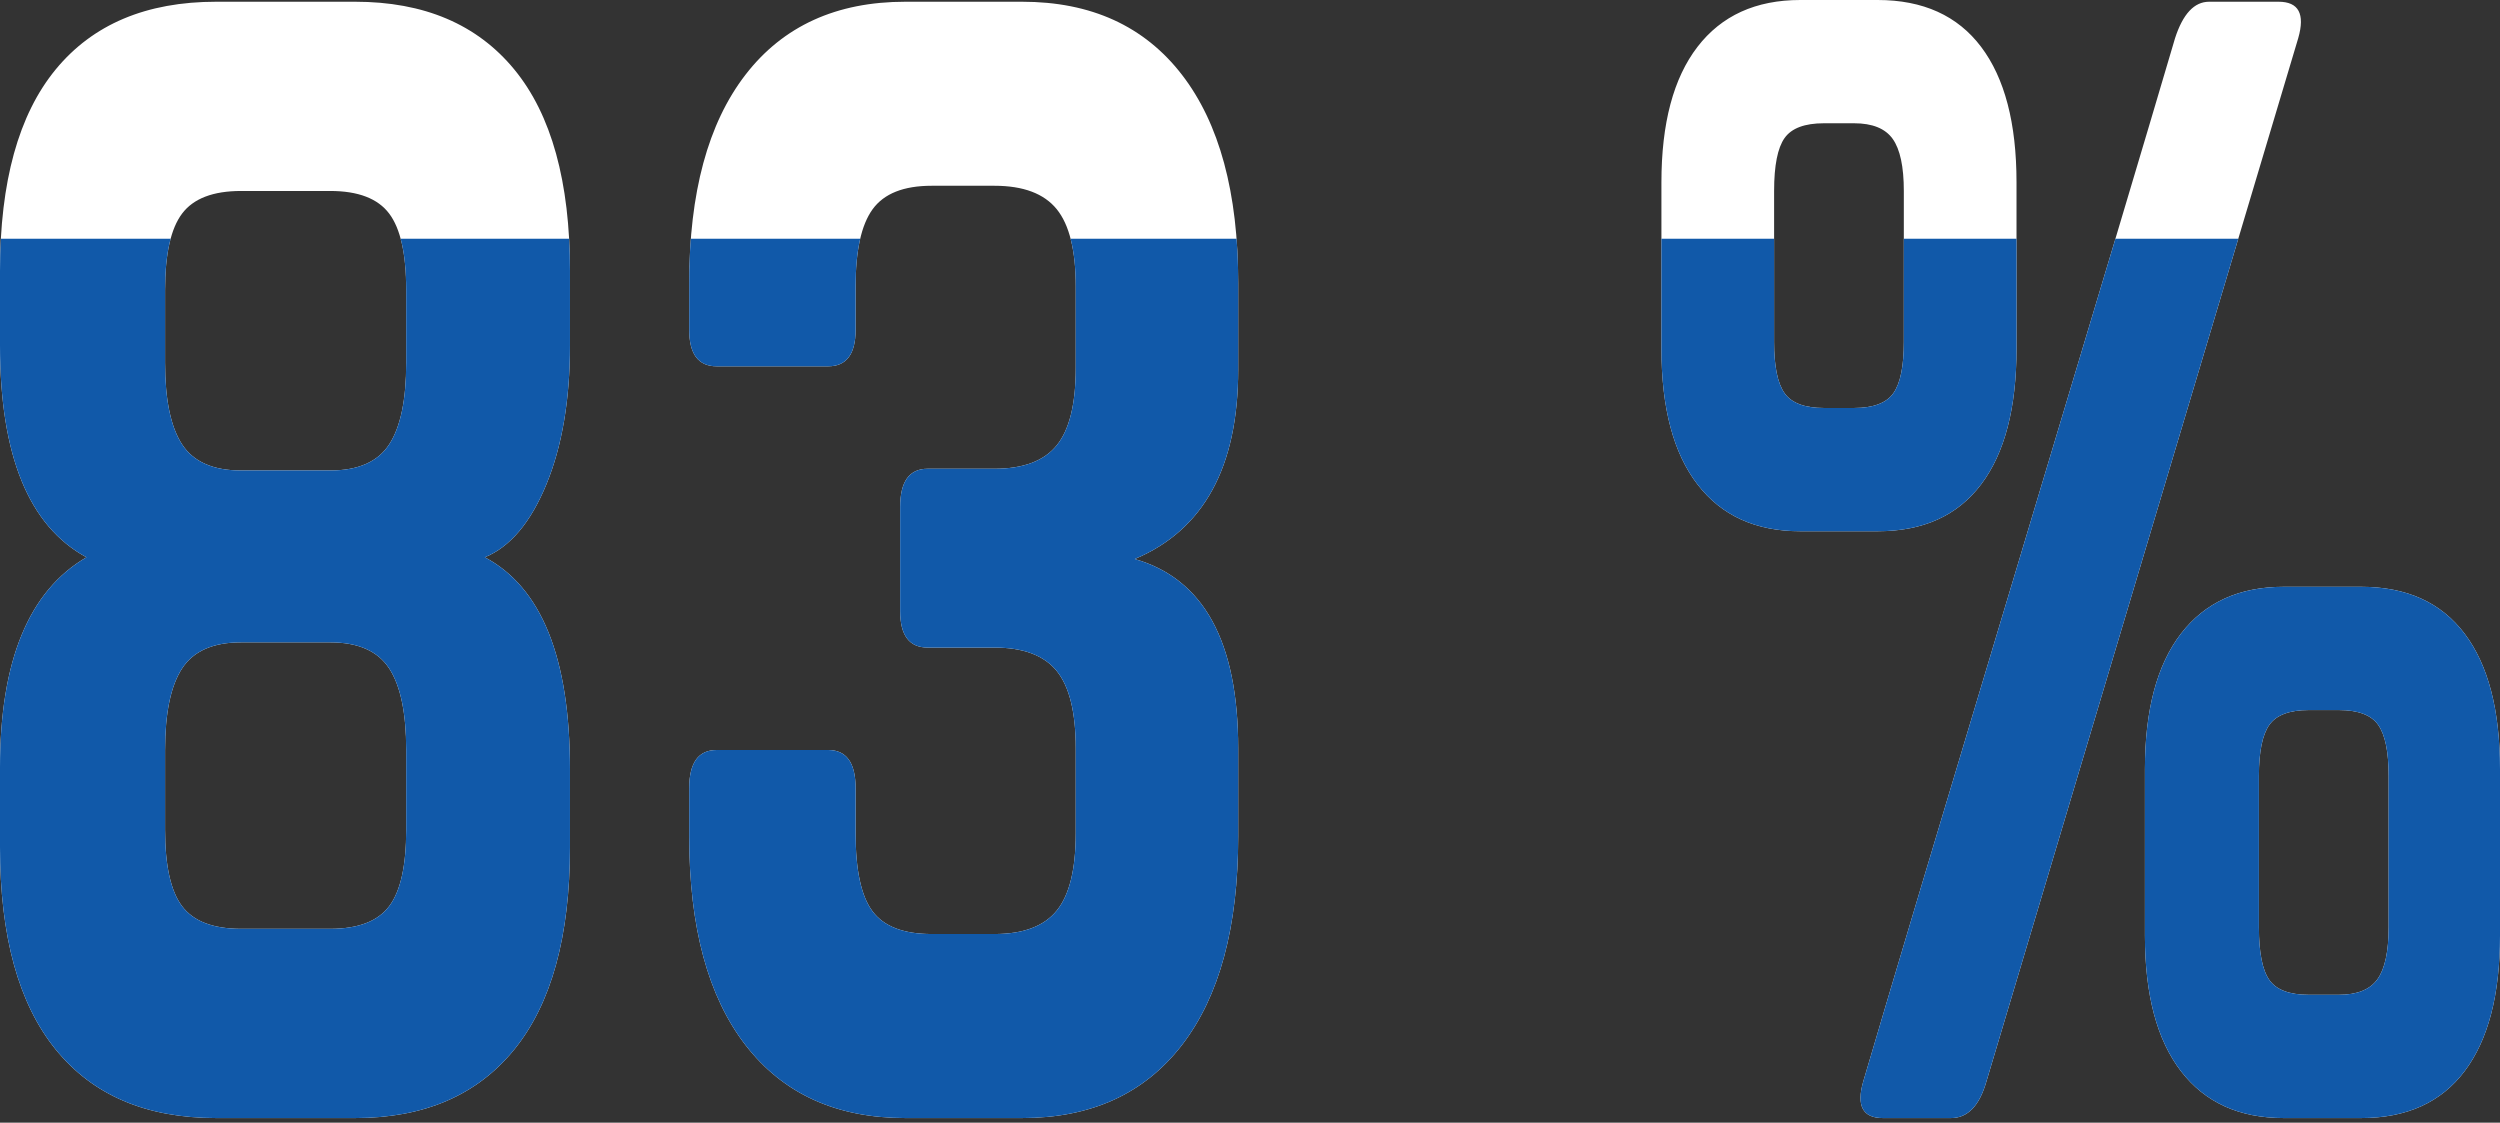
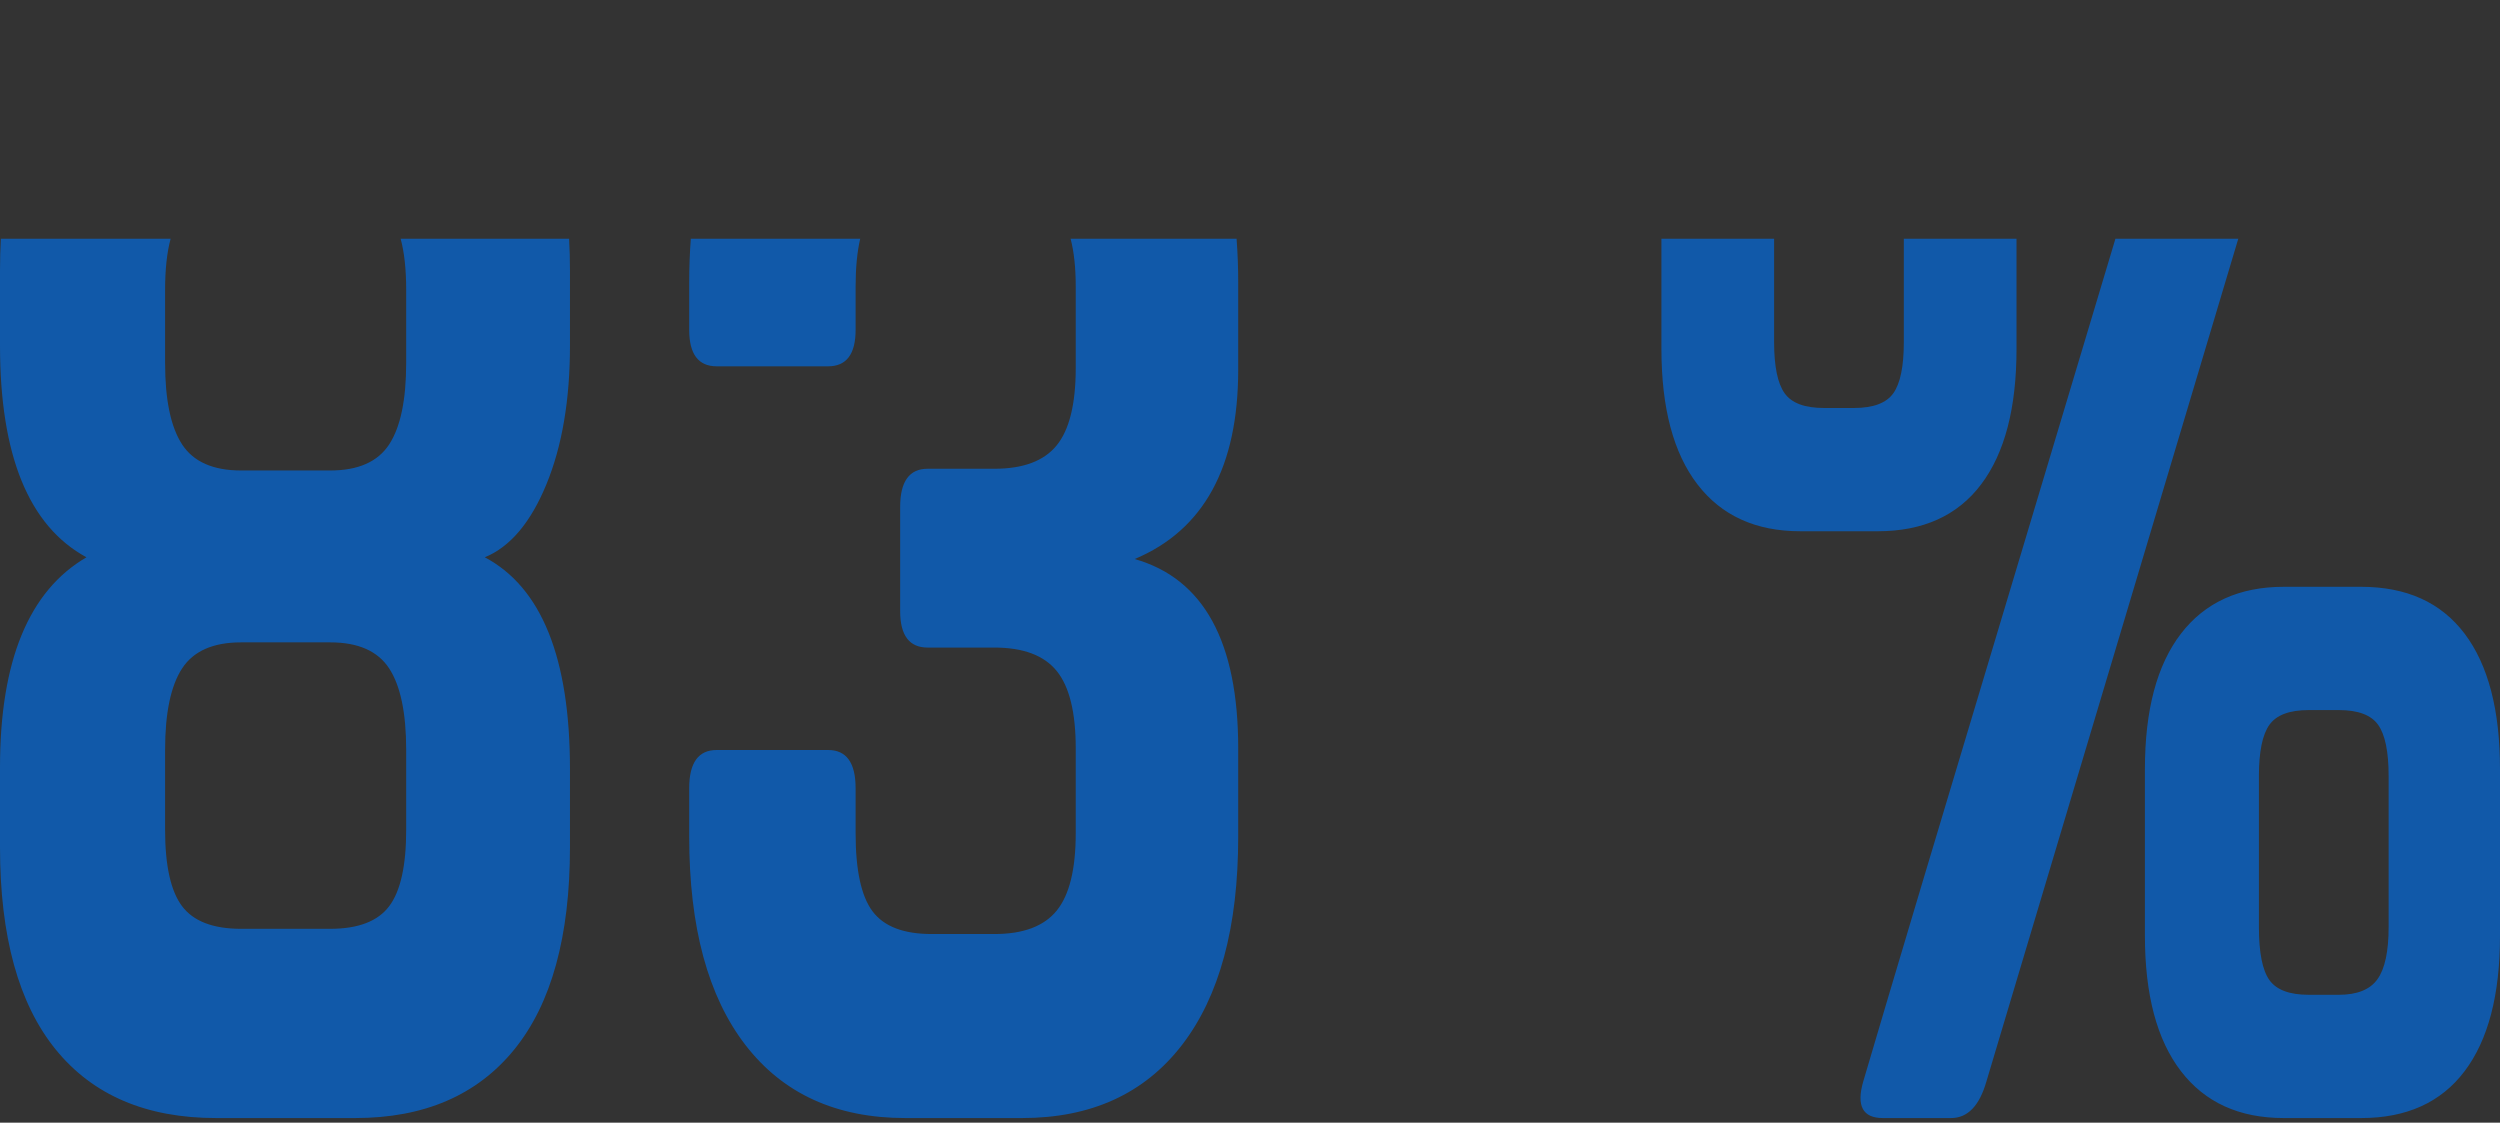
<svg xmlns="http://www.w3.org/2000/svg" xmlns:xlink="http://www.w3.org/1999/xlink" width="432px" height="194px" viewBox="0 0 432 194" version="1.1">
  <rect x="0" y="0" width="432" height="194" fill="#333333" stroke="none" />
  <desc>Created with Lunacy</desc>
  <defs>
    <path d="M0 0L432 0L432 194L0 194L0 0Z" id="path_1" />
    <clipPath id="mask_1">
      <use xlink:href="#path_1" />
    </clipPath>
  </defs>
  <g id="83-icon">
-     <path d="M0 0L432 0L432 194L0 194L0 0Z" id="Background" fill="none" stroke="none" />
+     <path d="M0 0L432 0L432 194L0 194L0 0" id="Background" fill="none" stroke="none" />
    <g clip-path="url(#mask_1)">
      <g id="Group">
-         <path d="M324.453 0L311.094 0C303.396 0 297.472 2.7 293.321 8.1C289.17 13.5 287.094 21.3 287.094 31.5L287.094 60.3C287.094 70.5 289.17 78.3 293.321 83.7C297.472 89.1 303.396 91.8 311.094 91.8L324.453 91.8C332.302 91.8 338.264 89.1 342.34 83.7C346.415 78.3 348.453 70.5 348.453 60.3L348.453 31.5C348.453 21.3 346.415 13.5 342.34 8.1C338.264 2.7 332.302 0 324.453 0ZM37.358 193.2L61.358 193.2Q79.246 193.2 88.868 181.35Q98.491 169.5 98.491 146.4L98.491 132.9C98.491 113.7 93.585 101.5 83.774 96.3Q90.34 93.6 94.415 83.7C97.132 77.1 98.491 69.1 98.491 59.7L98.491 46.8Q98.491 23.7 88.868 12Q79.245 0.3 61.358 0.3L37.358 0.3C25.284 0.3 16.038 4.2 9.623 12Q0 23.7 0 46.8L0 59.7Q0 88.2 14.943 96.3Q0 105 0 132.6L0 146.4Q0 169.5 9.623 181.35Q19.245 193.2 37.358 193.2ZM171.85 81L160.302 81Q155.547 81 155.547 87.6L155.547 105.6C155.547 109.8 157.132 111.9 160.302 111.9L171.849 111.9C176.83 111.9 180.415 113.25 182.604 115.95C184.792 118.65 185.887 123.1 185.887 129.3L185.887 144C185.887 150.2 184.792 154.65 182.604 157.35C180.415 160.05 176.83 161.4 171.849 161.4L160.981 161.4C156.151 161.4 152.755 160.1 150.792 157.5C148.83 154.9 147.849 150.4 147.849 144L147.849 136.2C147.849 131.8 146.264 129.6 143.094 129.6L123.849 129.6C120.679 129.6 119.094 131.8 119.094 136.2L119.094 144.6Q119.094 168 128.83 180.6C135.321 189 144.528 193.2 156.453 193.2L176.604 193.2C188.528 193.2 197.736 189 204.226 180.6C210.717 172.2 213.962 160.2 213.962 144.6L213.962 129.3C213.962 110.9 208 100 196.075 96.6Q213.962 89.1 213.962 63.9L213.962 48.9C213.962 33.3 210.717 21.3 204.226 12.9C197.736 4.5 188.528 0.3 176.604 0.3L156.453 0.3C144.528 0.3 135.321 4.5 128.831 12.9Q119.095 25.5 119.095 48.9L119.095 57C119.095 61.2 120.68 63.3 123.85 63.3L143.095 63.3C146.265 63.3 147.85 61.2 147.85 57L147.85 49.5C147.85 43.3 148.831 38.85 150.793 36.15Q153.737 32.1 160.982 32.1L171.85 32.1C176.831 32.1 180.416 33.45 182.605 36.15C184.793 38.85 185.888 43.3 185.888 49.5L185.888 63.6C185.888 69.8 184.793 74.25 182.605 76.95C180.416 79.65 176.831 81 171.85 81ZM325.359 193.2L337.133 193.2C340.001 193.2 342.039 191.1 343.246 186.9L397.132 6.6C398.34 2.4 397.208 0.3 393.736 0.3L381.736 0.3C379.17 0.3 377.208 2.4 375.849 6.6C371.019 23 362.038 53.05 348.906 96.75C335.774 140.45 326.793 170.5 321.962 186.9C320.755 191.1 321.887 193.2 325.359 193.2ZM320.377 21.3L315.17 21.3C311.849 21.3 309.585 22.15 308.377 23.85C307.17 25.55 306.566 28.6 306.566 33L306.566 59.1C306.566 63.3 307.17 66.25 308.377 67.95C309.585 69.65 311.849 70.5 315.17 70.5L320.377 70.5C323.698 70.5 325.962 69.65 327.17 67.95C328.377 66.25 328.981 63.3 328.981 59.1L328.981 33C328.981 28.8 328.34 25.8 327.057 24C325.774 22.2 323.547 21.3 320.377 21.3ZM41.66 81.3L57.057 81.3Q64.302 81.3 67.245 76.8C69.208 73.8 70.189 69.1 70.189 62.7L70.189 50.1C70.189 43.9 69.208 39.5 67.245 36.9C65.283 34.3 61.887 33 57.057 33L41.66 33Q34.415 33 31.472 36.9Q28.528 40.8 28.528 50.1L28.528 62.7C28.528 69.1 29.51 73.8 31.472 76.8Q34.415 81.3 41.66 81.3ZM408 101.4L394.641 101.4C386.943 101.4 381.019 104.1 376.868 109.5C372.717 114.9 370.641 122.7 370.641 132.9L370.641 161.7C370.641 171.9 372.717 179.7 376.868 185.1C381.019 190.5 386.943 193.2 394.641 193.2L408 193.2C415.849 193.2 421.811 190.5 425.887 185.1C429.962 179.7 432 171.9 432 161.7L432 132.9C432 122.7 429.962 114.9 425.887 109.5C421.811 104.1 415.849 101.4 408 101.4ZM57.057 160.5L41.66 160.5C36.83 160.5 33.434 159.2 31.472 156.6C29.509 154 28.528 149.6 28.528 143.4L28.528 129.6Q28.528 120 31.472 115.5Q34.415 111 41.66 111L57.057 111Q64.302 111 67.245 115.5C69.208 118.5 70.189 123.2 70.189 129.6L70.189 143.4C70.189 149.6 69.208 154 67.245 156.6C65.283 159.2 61.887 160.5 57.057 160.5ZM398.943 122.7L404.151 122.7C407.472 122.7 409.736 123.55 410.943 125.25C412.151 126.95 412.755 129.9 412.755 134.1L412.755 160.2C412.755 164.4 412.113 167.4 410.83 169.2C409.547 171 407.321 171.9 404.151 171.9L398.943 171.9C395.623 171.9 393.359 171.05 392.151 169.35C390.943 167.65 390.34 164.6 390.34 160.2L390.34 134.1C390.34 129.9 390.943 126.95 392.151 125.25C393.359 123.55 395.623 122.7 398.943 122.7Z" id="Shape" fill="#FFFFFF" fill-rule="evenodd" stroke="none" />
        <path d="M185 0.002C185.591 2.279 185.887 5.029 185.887 8.252L185.887 22.352C185.887 28.552 184.792 33.002 182.604 35.702C180.415 38.402 176.83 39.752 171.849 39.752L160.302 39.752C157.132 39.752 155.547 41.952 155.547 46.352L155.547 64.352C155.547 68.552 157.132 70.652 160.302 70.652L171.849 70.652C176.83 70.652 180.415 72.002 182.604 74.702C184.792 77.402 185.887 81.852 185.887 88.052L185.887 102.752C185.887 108.952 184.792 113.402 182.604 116.102C180.415 118.802 176.83 120.152 171.849 120.152L160.981 120.152C156.151 120.152 152.755 118.852 150.792 116.252C148.83 113.652 147.849 109.152 147.849 102.752L147.849 94.952C147.849 90.552 146.264 88.352 143.094 88.352L123.849 88.352C120.679 88.352 119.094 90.552 119.094 94.952L119.094 103.352Q119.094 126.752 128.83 139.352C135.321 147.752 144.528 151.952 156.453 151.952L176.604 151.952C188.528 151.952 197.736 147.752 204.226 139.352C210.717 130.952 213.962 118.952 213.962 103.352L213.962 88.052C213.962 69.652 208 58.752 196.075 55.352Q213.962 47.852 213.962 22.652L213.962 7.652C213.966 5.097 213.872 2.545 213.68 0L185 0.002ZM0.148 0.002C0.049 1.793 0 3.643 0 5.552L0 18.452Q0 46.952 14.943 55.052Q0 63.752 0 91.352L0 105.152Q0 128.252 9.623 140.102Q19.245 151.952 37.359 151.952L61.359 151.952Q79.245 151.952 88.868 140.102Q98.491 128.252 98.491 105.152L98.491 91.652C98.491 72.452 93.585 60.252 83.774 55.052Q90.34 52.352 94.415 42.452C97.132 35.852 98.491 27.852 98.491 18.452L98.491 5.552C98.491 3.643 98.442 1.793 98.343 0.002L69.232 0.002Q70.189 3.549 70.189 8.852L70.189 21.452C70.189 27.852 69.208 32.552 67.245 35.552C65.283 38.552 61.887 40.052 57.057 40.052L41.66 40.052Q34.415 40.052 31.472 35.552C29.509 32.552 28.528 27.852 28.528 21.452L28.528 8.852C28.528 5.316 28.847 2.366 29.485 0.002L0.148 0.002ZM119.094 7.652C119.094 4.998 119.188 2.448 119.376 0.002L148.644 0.002Q147.849 3.417 147.849 8.252L147.849 15.752C147.849 19.952 146.264 22.052 143.094 22.052L123.849 22.052Q119.094 22.052 119.094 15.752L119.094 7.652ZM287.094 19.052L287.094 0.002L306.566 0.002L306.566 17.852C306.566 22.052 307.17 25.002 308.377 26.702C309.585 28.402 311.849 29.252 315.17 29.252L320.377 29.252C323.698 29.252 325.962 28.402 327.17 26.702C328.377 25.002 328.981 22.052 328.981 17.852L328.981 0.002L348.453 0.002L348.453 19.052C348.453 29.252 346.415 37.052 342.34 42.452C338.264 47.852 332.302 50.552 324.453 50.552L311.094 50.552C303.396 50.552 297.472 47.852 293.321 42.452C289.17 37.052 287.094 29.252 287.094 19.052ZM365.547 0.002C359.867 19.003 354.168 38 348.461 56.991Q329.208 121.052 321.962 145.652C320.755 149.852 321.887 151.952 325.359 151.952L337.132 151.952C340 151.952 342.038 149.852 343.245 145.652L386.776 0.002L365.547 0.002ZM394.641 60.152L408 60.152C415.849 60.152 421.811 62.852 425.887 68.252C429.962 73.652 432 81.452 432 91.652L432 120.452C432 130.652 429.962 138.452 425.887 143.852C421.811 149.252 415.849 151.952 408 151.952L394.641 151.952C386.943 151.952 381.019 149.252 376.868 143.852C372.717 138.452 370.641 130.652 370.641 120.452L370.641 91.652C370.641 81.452 372.717 73.652 376.868 68.252C381.019 62.852 386.943 60.152 394.641 60.152ZM41.66 119.252L57.057 119.252C61.887 119.252 65.283 117.952 67.245 115.352C69.208 112.752 70.189 108.352 70.189 102.152L70.189 88.352C70.189 81.952 69.208 77.252 67.245 74.252C65.283 71.252 61.887 69.752 57.057 69.752L41.66 69.752Q34.415 69.752 31.472 74.252Q28.528 78.752 28.528 88.352L28.528 102.152C28.528 108.352 29.51 112.752 31.472 115.352C33.434 117.952 36.83 119.252 41.66 119.252ZM404.151 81.452L398.943 81.452C395.623 81.452 393.359 82.302 392.151 84.002C390.943 85.702 390.34 88.652 390.34 92.852L390.34 118.952C390.34 123.352 390.943 126.402 392.151 128.102C393.359 129.802 395.623 130.652 398.943 130.652L404.151 130.652C407.321 130.652 409.547 129.752 410.83 127.952C412.113 126.152 412.755 123.152 412.755 118.952L412.755 92.852C412.755 88.652 412.151 85.702 410.943 84.002C409.736 82.302 407.472 81.452 404.151 81.452Z" transform="translate(0 41.248)" id="Shape" fill="#1159A9" fill-rule="evenodd" stroke="none" />
      </g>
    </g>
  </g>
</svg>